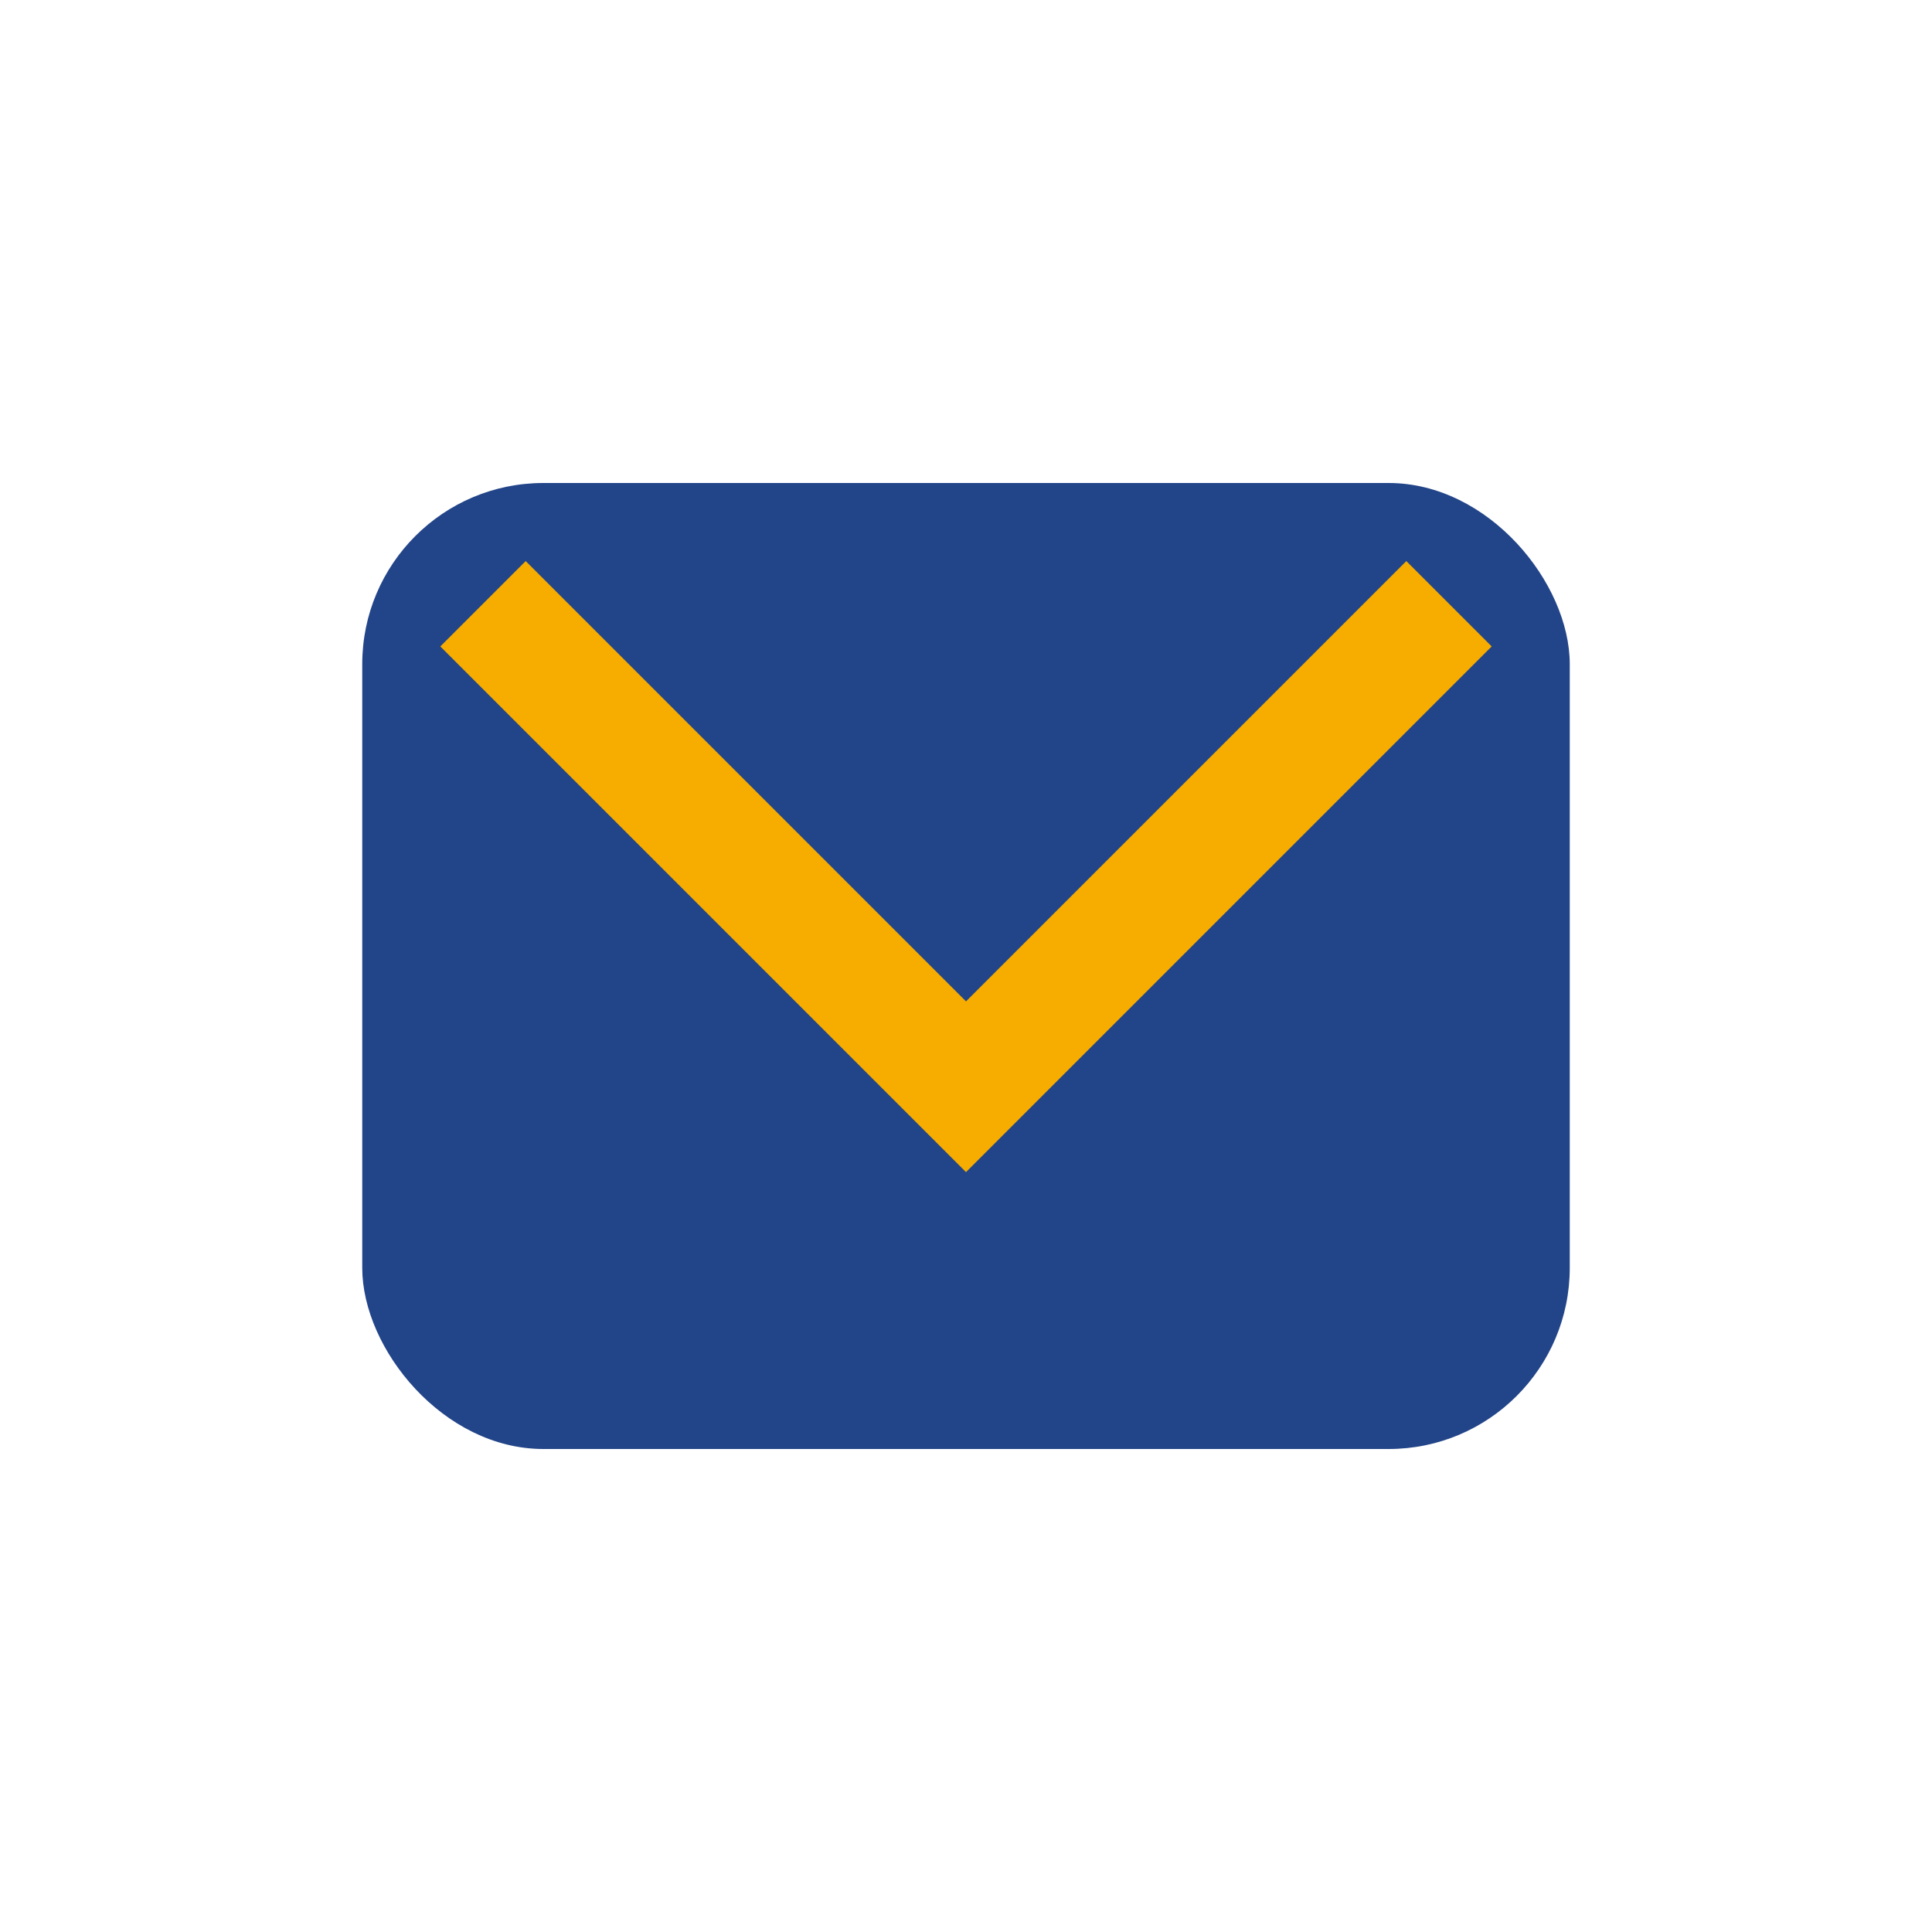
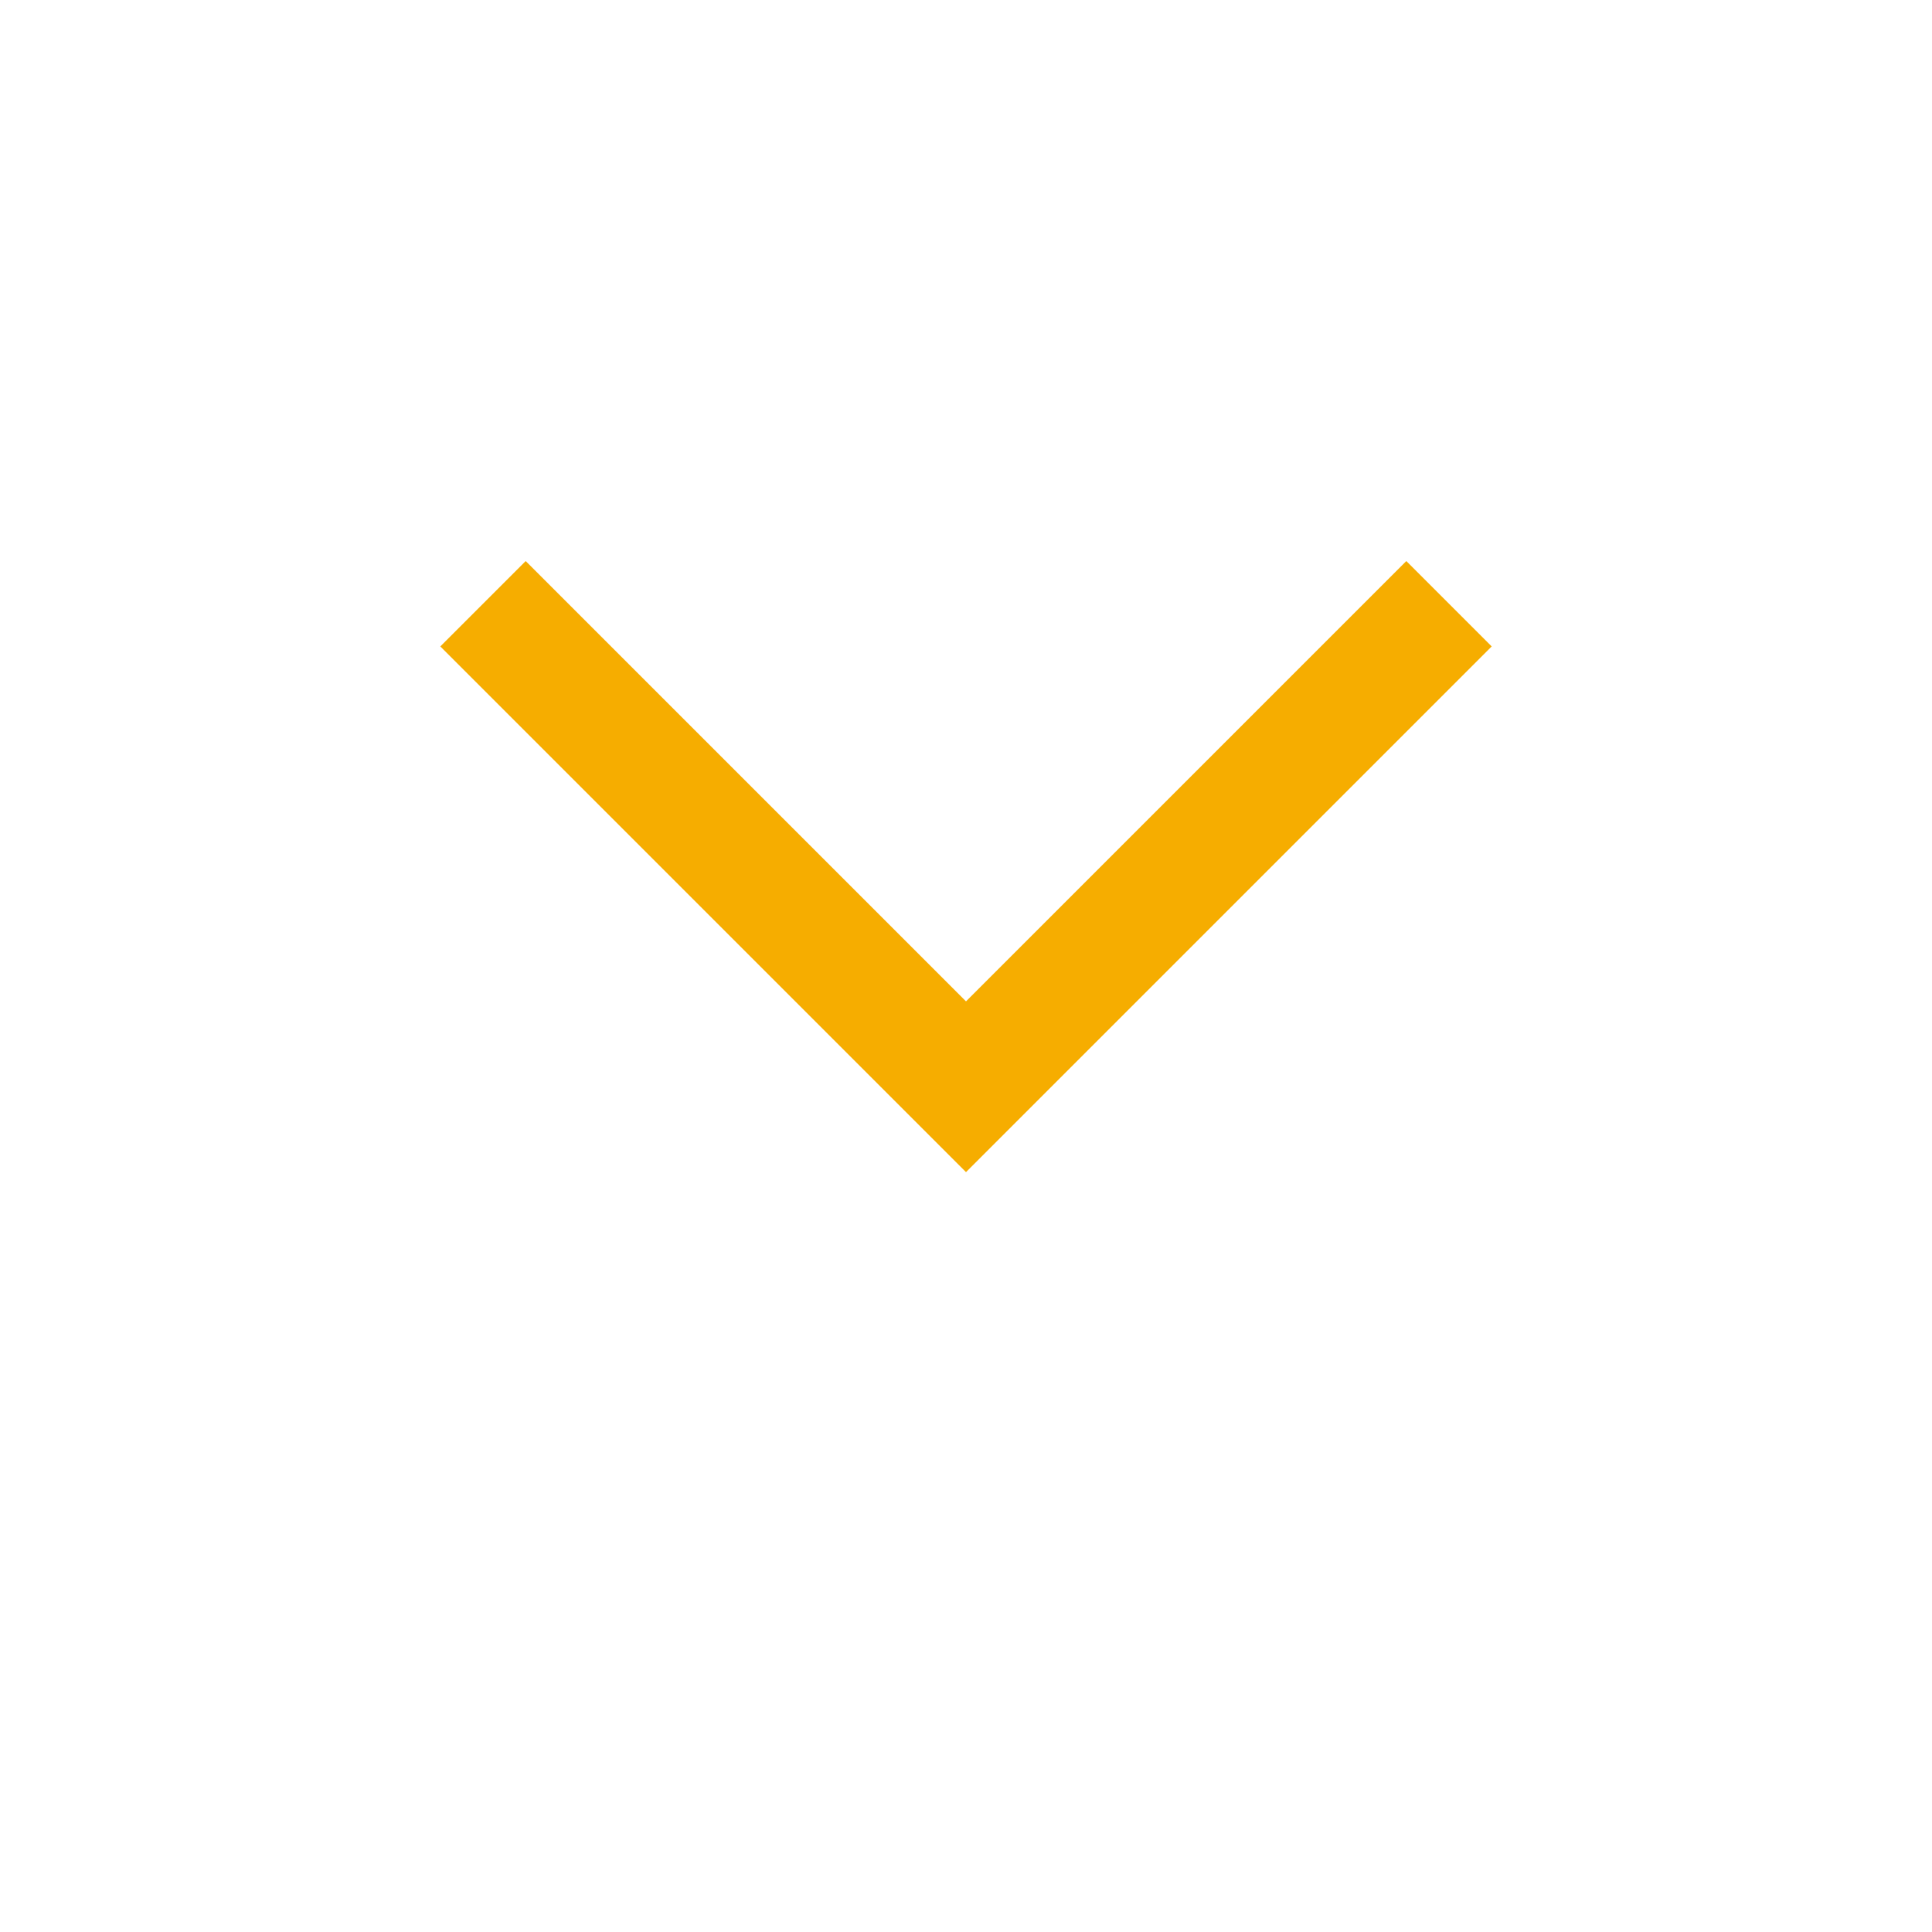
<svg xmlns="http://www.w3.org/2000/svg" width="32" height="32" viewBox="0 0 32 32">
-   <rect x="6" y="8" width="20" height="16" rx="3" fill="#224488" />
  <path d="M8 10l8 8 8-8" fill="none" stroke="#F6AD00" stroke-width="2" />
</svg>